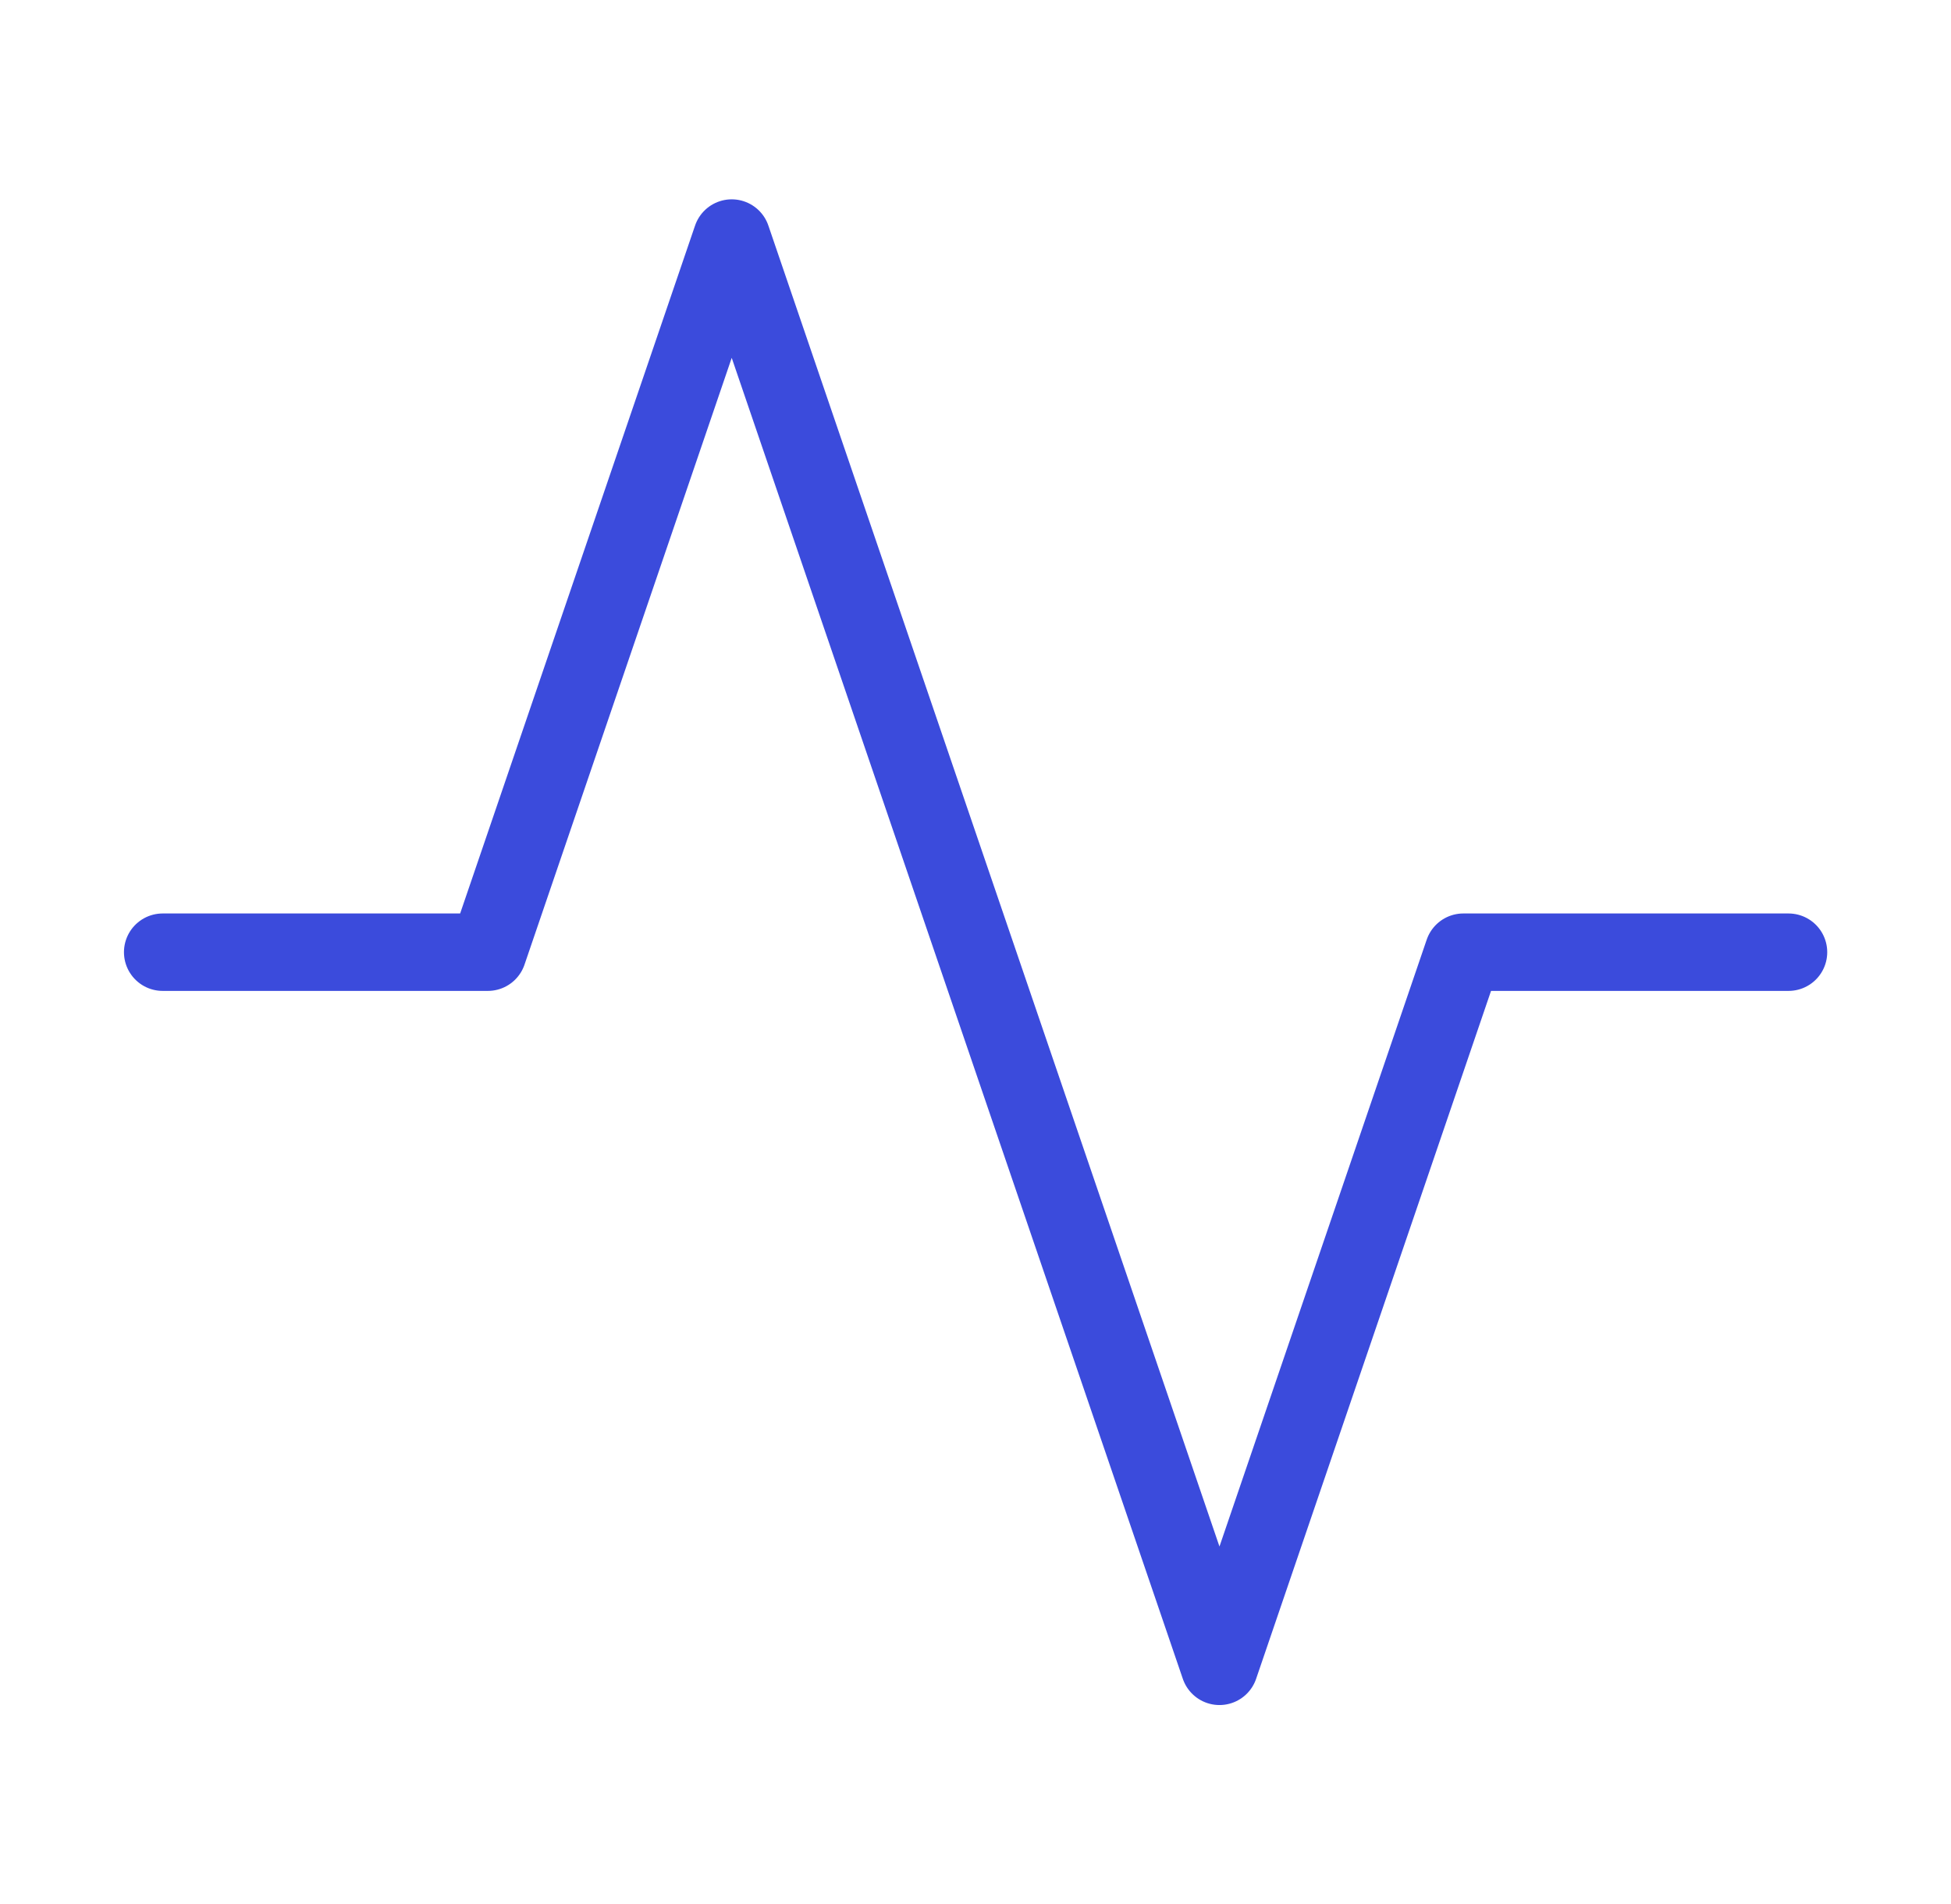
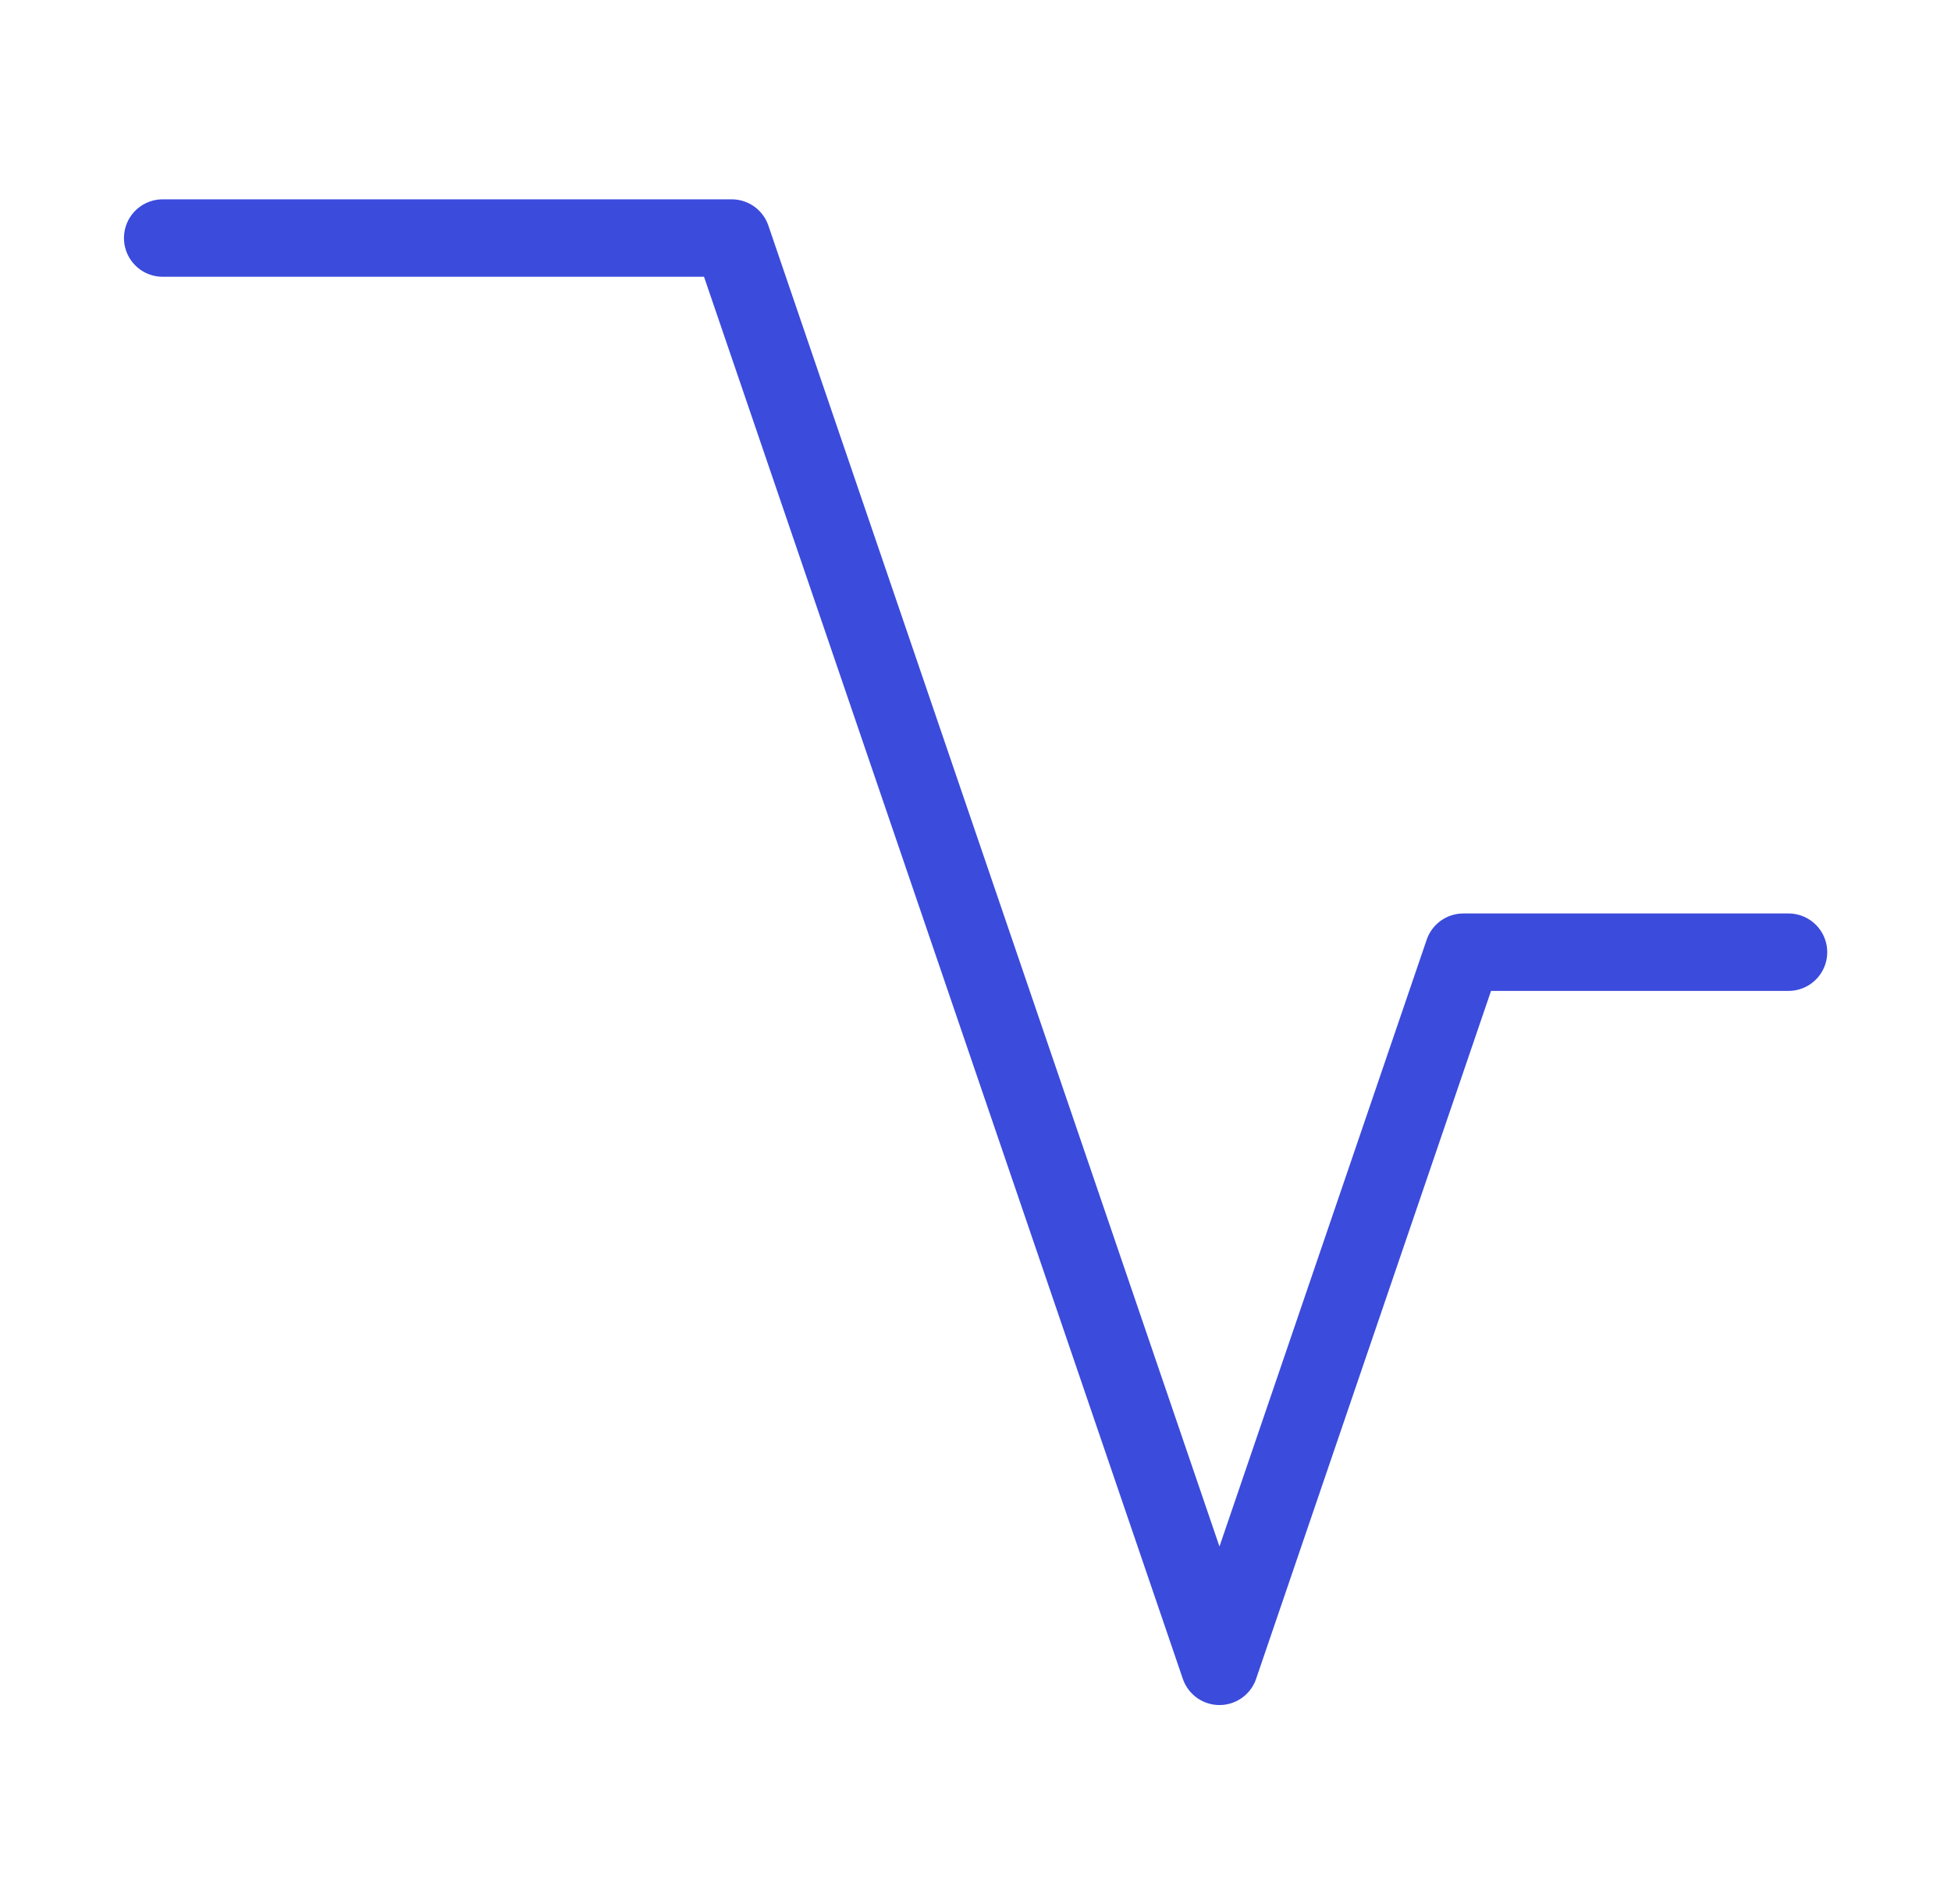
<svg xmlns="http://www.w3.org/2000/svg" width="42" height="41" viewBox="0 0 42 41" fill="none">
-   <path d="M38.502 20.5H31.502L26.252 35.875L15.752 5.125L10.502 20.5H3.502" stroke="#3B4BDC" stroke-width="1.667" stroke-linecap="round" stroke-linejoin="round" />
+   <path d="M38.502 20.5H31.502L26.252 35.875L15.752 5.125H3.502" stroke="#3B4BDC" stroke-width="1.667" stroke-linecap="round" stroke-linejoin="round" />
</svg>